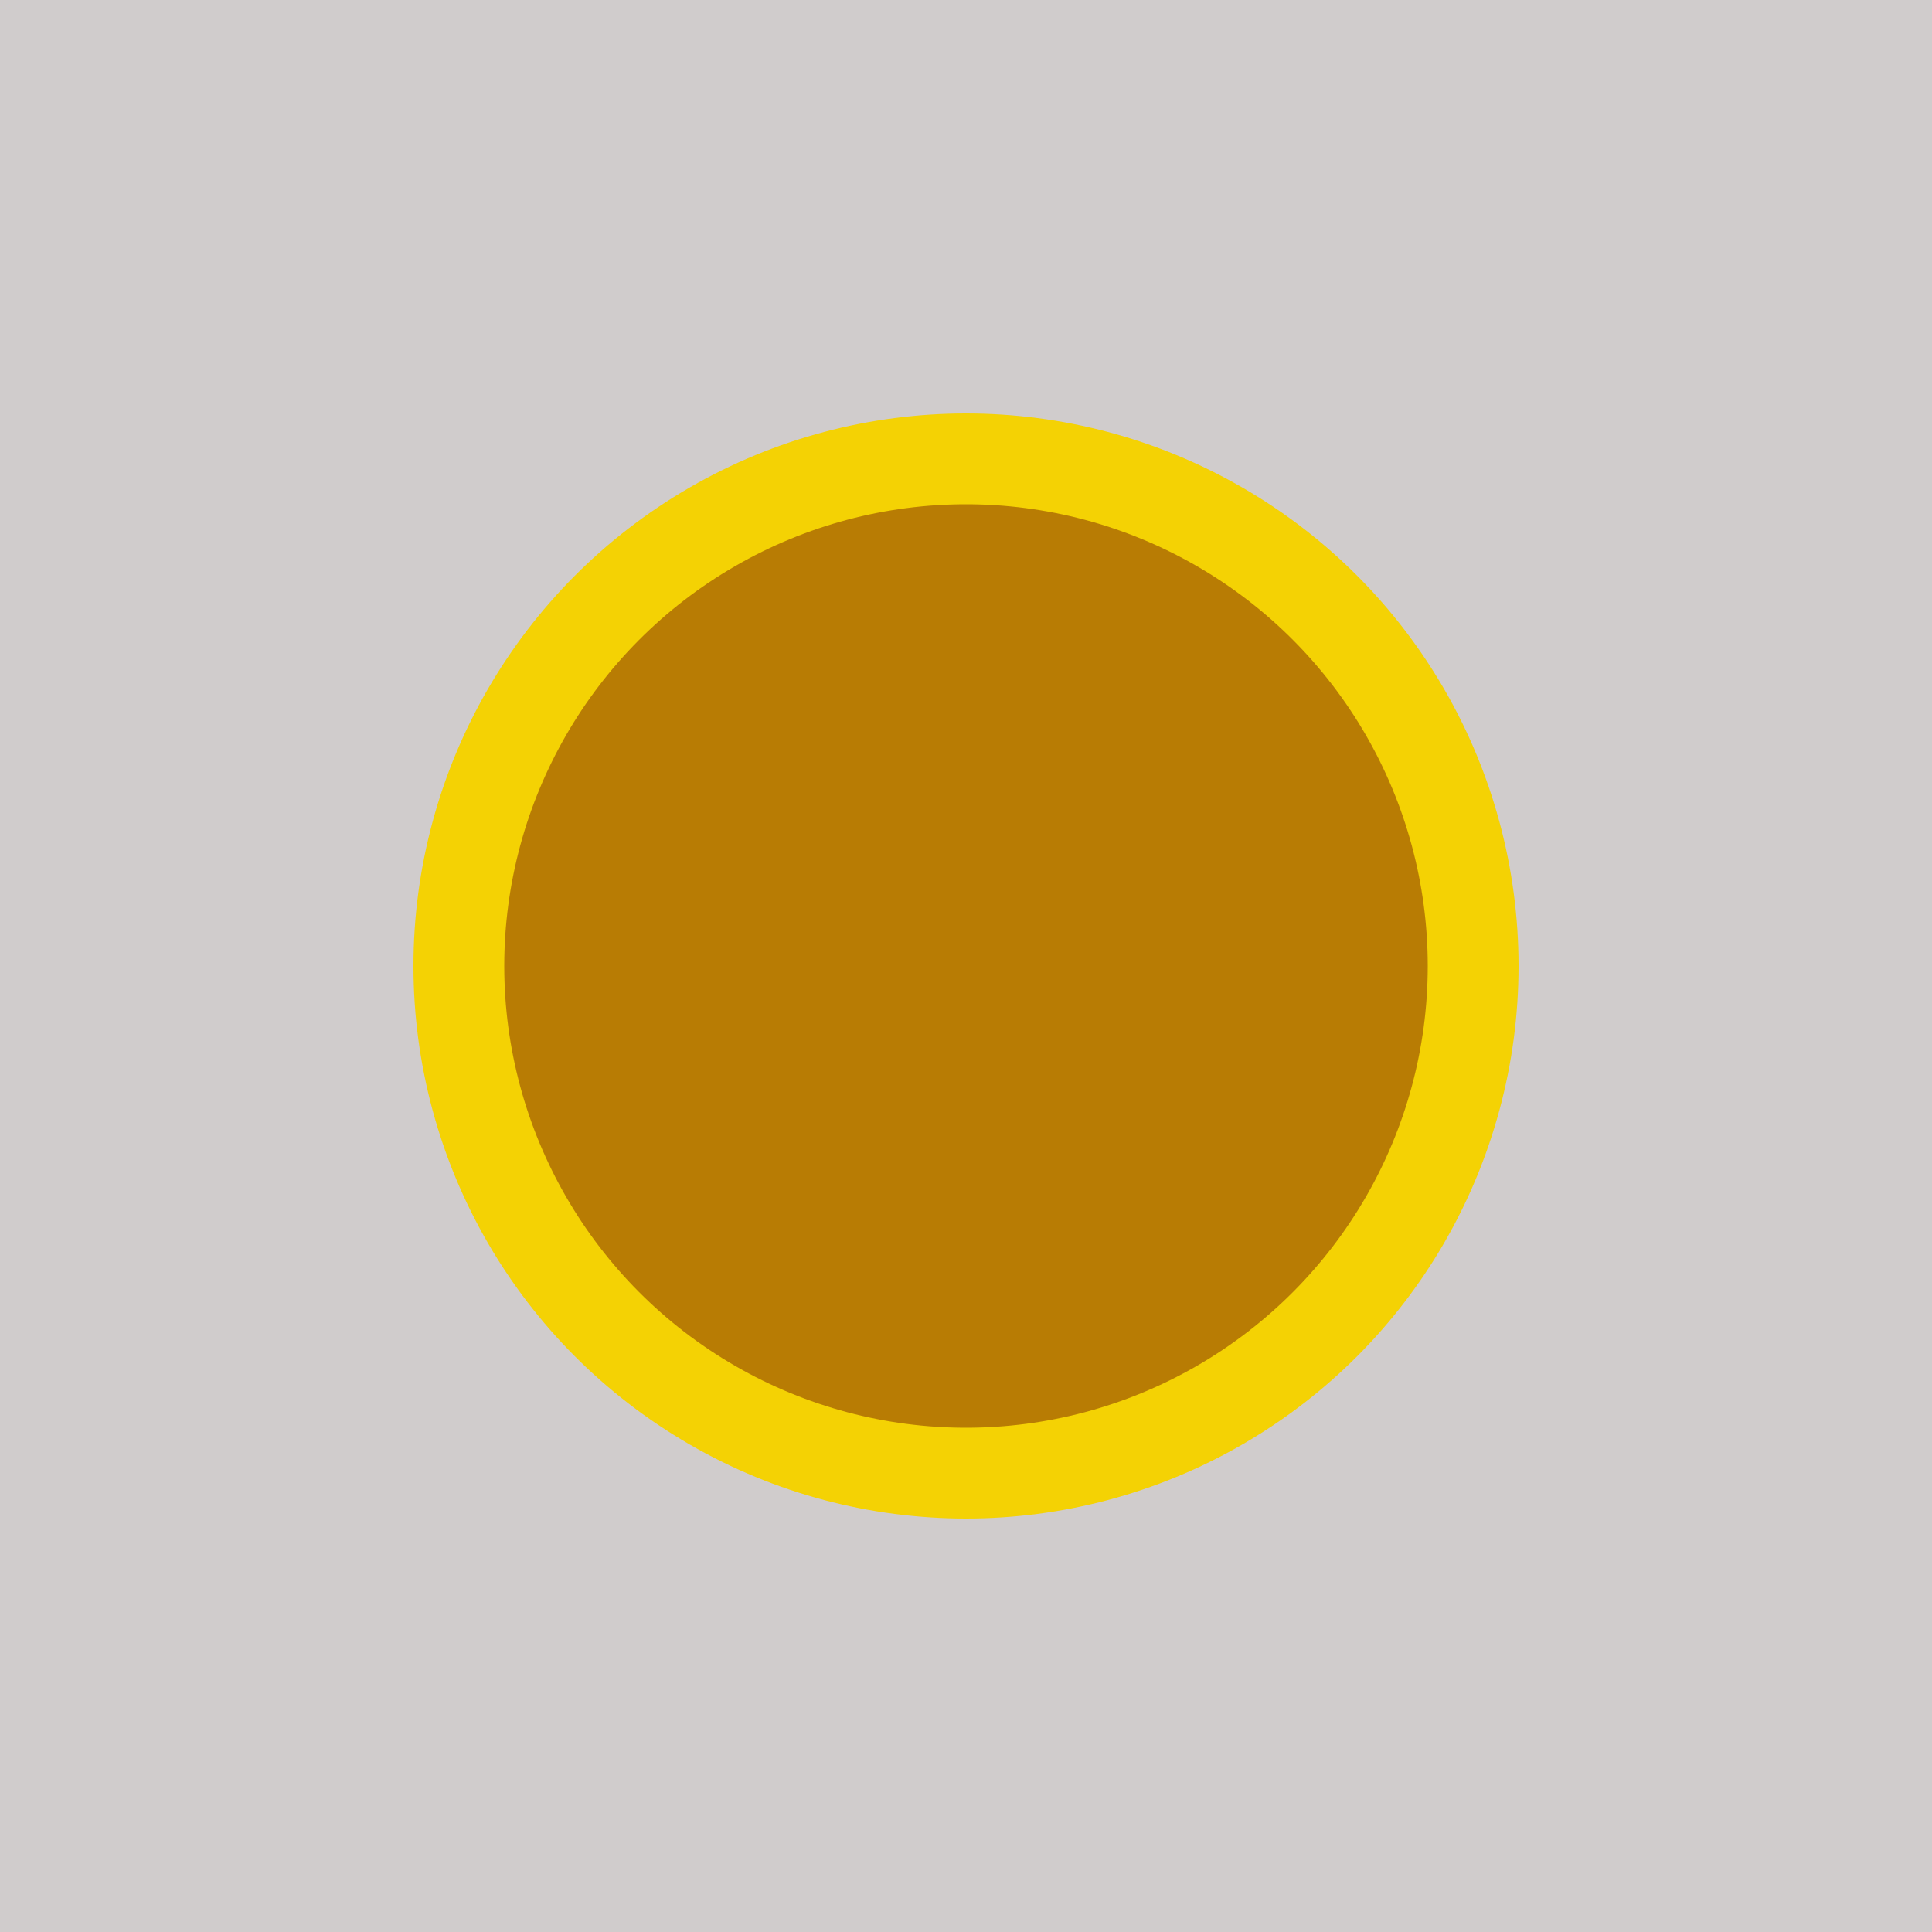
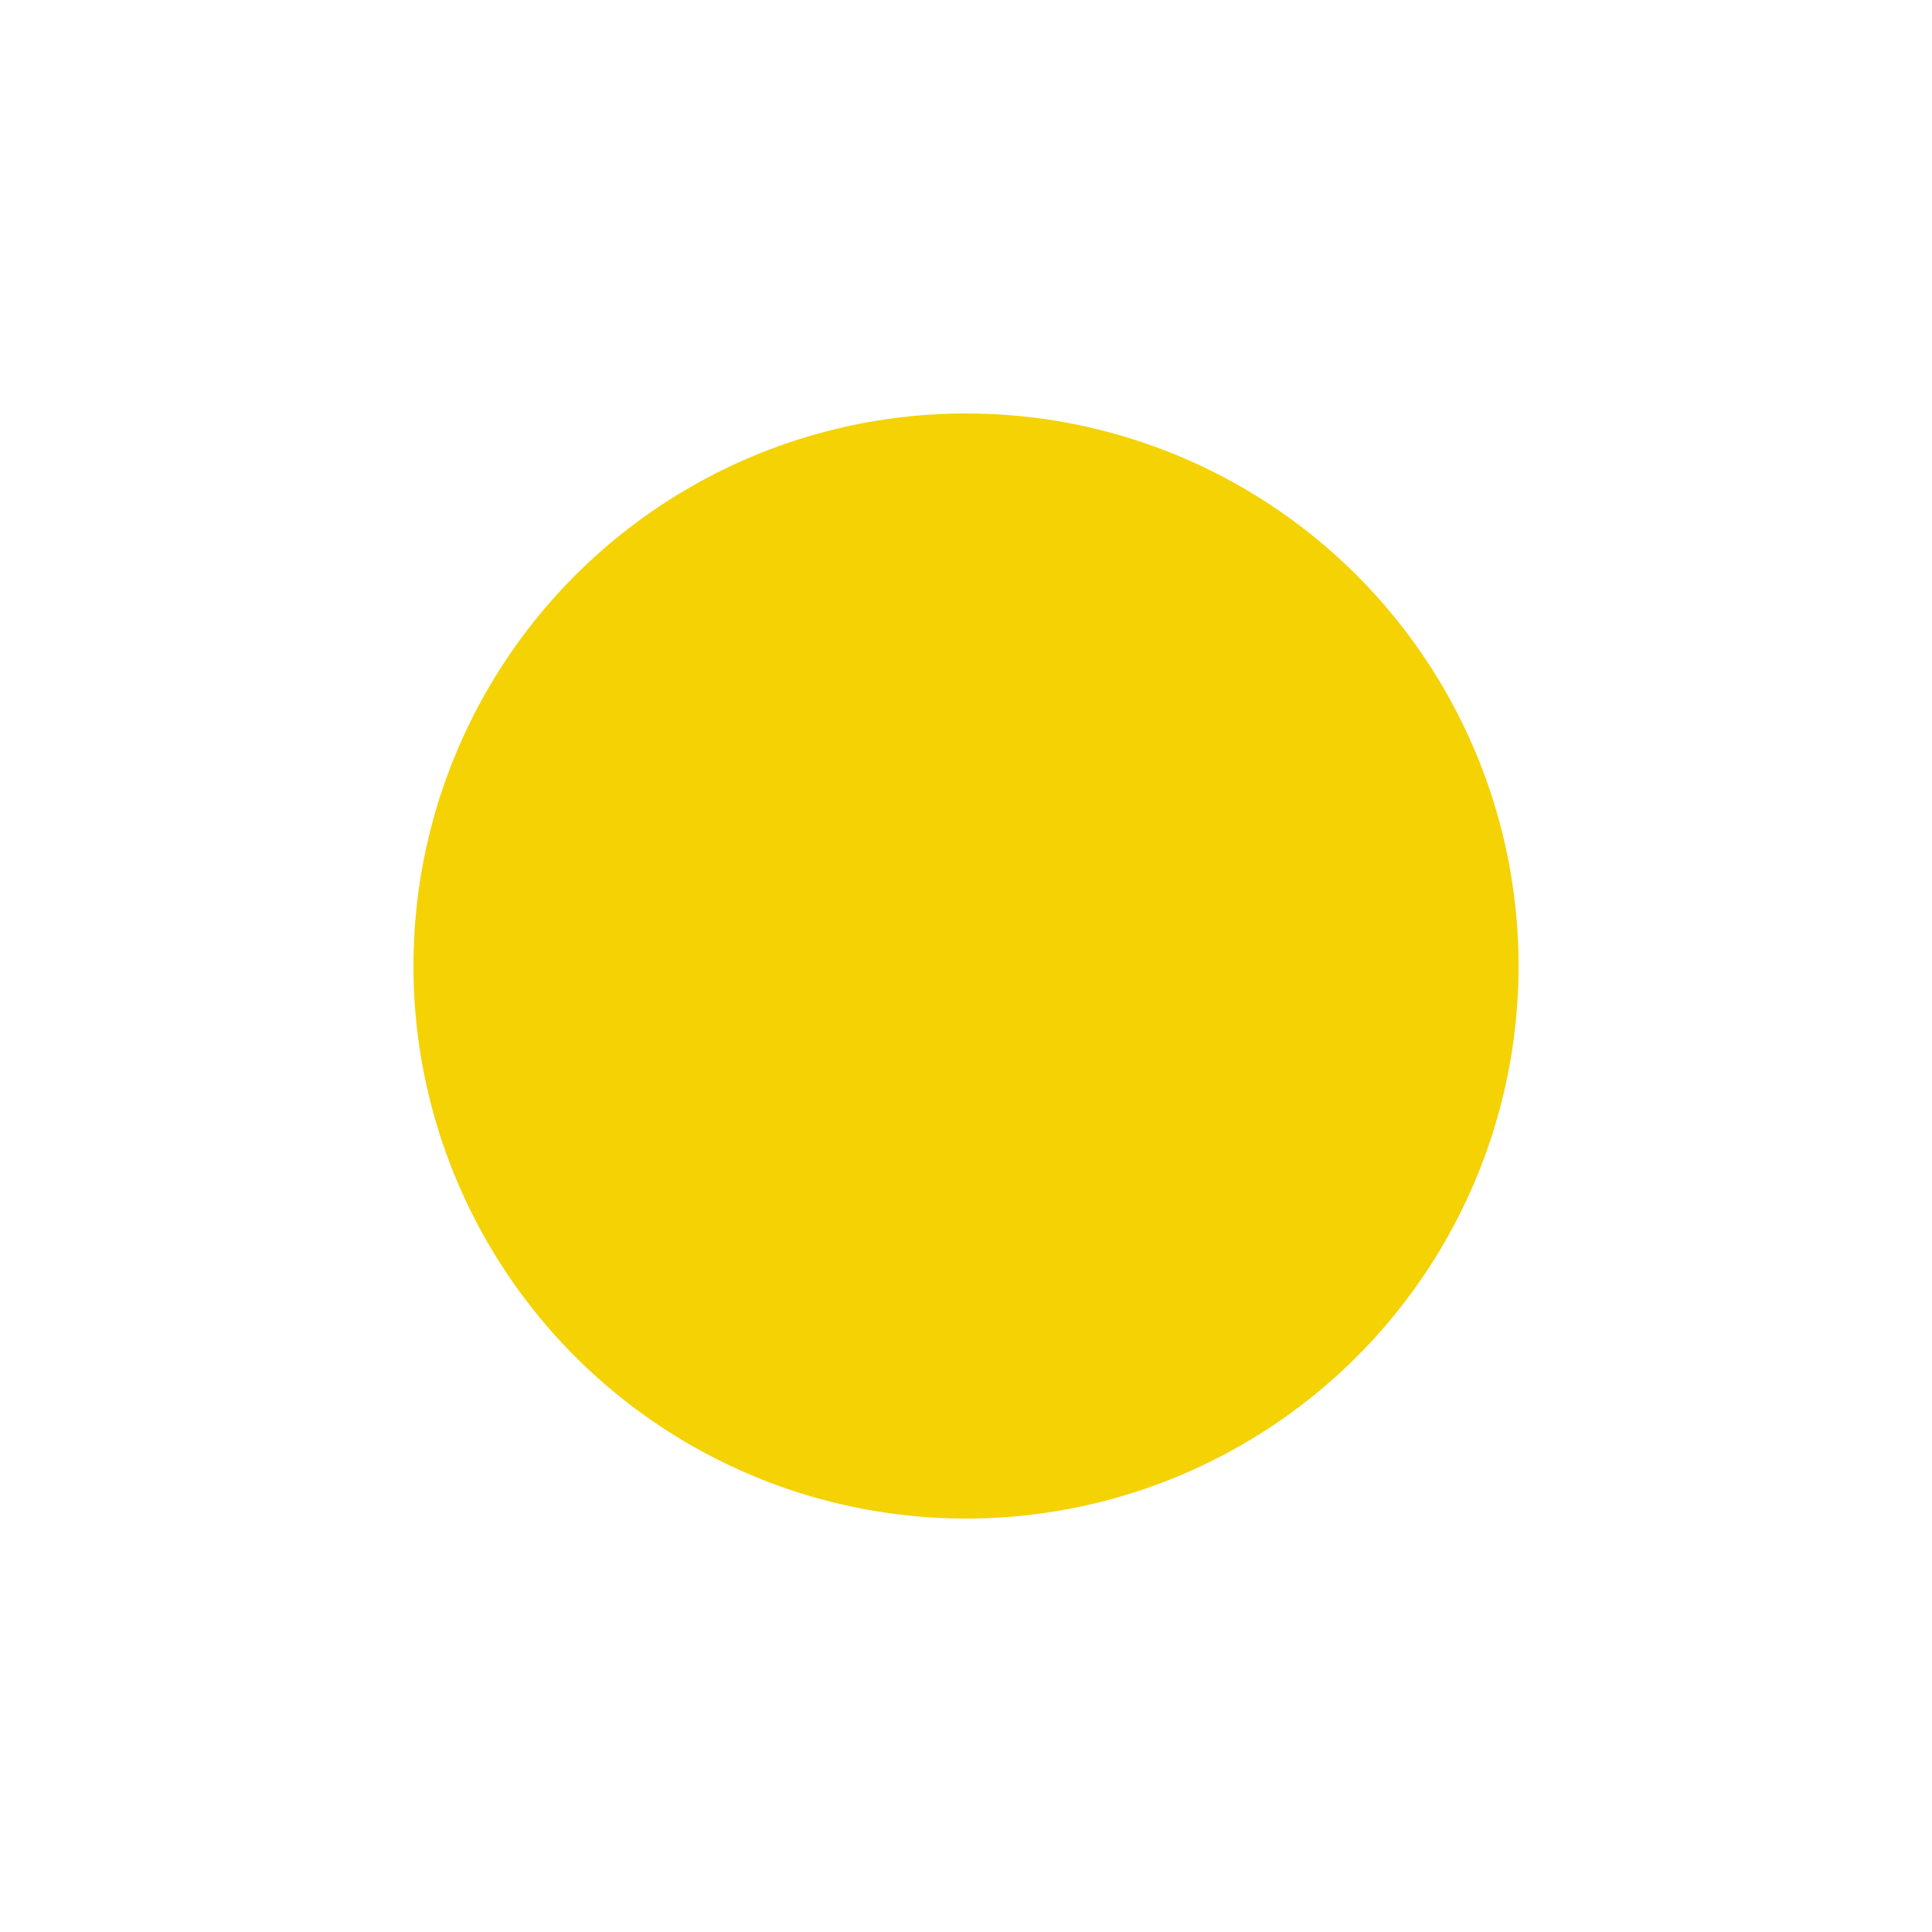
<svg xmlns="http://www.w3.org/2000/svg" id="x" preserveAspectRatio="xMinYMin meet" viewBox="0 0 1000 1000">
  <filter id="blur">
    <feGaussianBlur in="SourceGraphic" stdDeviation="0.5" />
  </filter>
-   <rect fill="#d0cccc" width="1000" height="1000" filter="url(#blur)" />
  <circle cx="500" cy="500" r="286" fill="#f4d204" filter="url(#blur)" />
-   <circle cx="500" cy="500" r="239" fill="#b87c04" filter="url(#blur)" />
</svg>